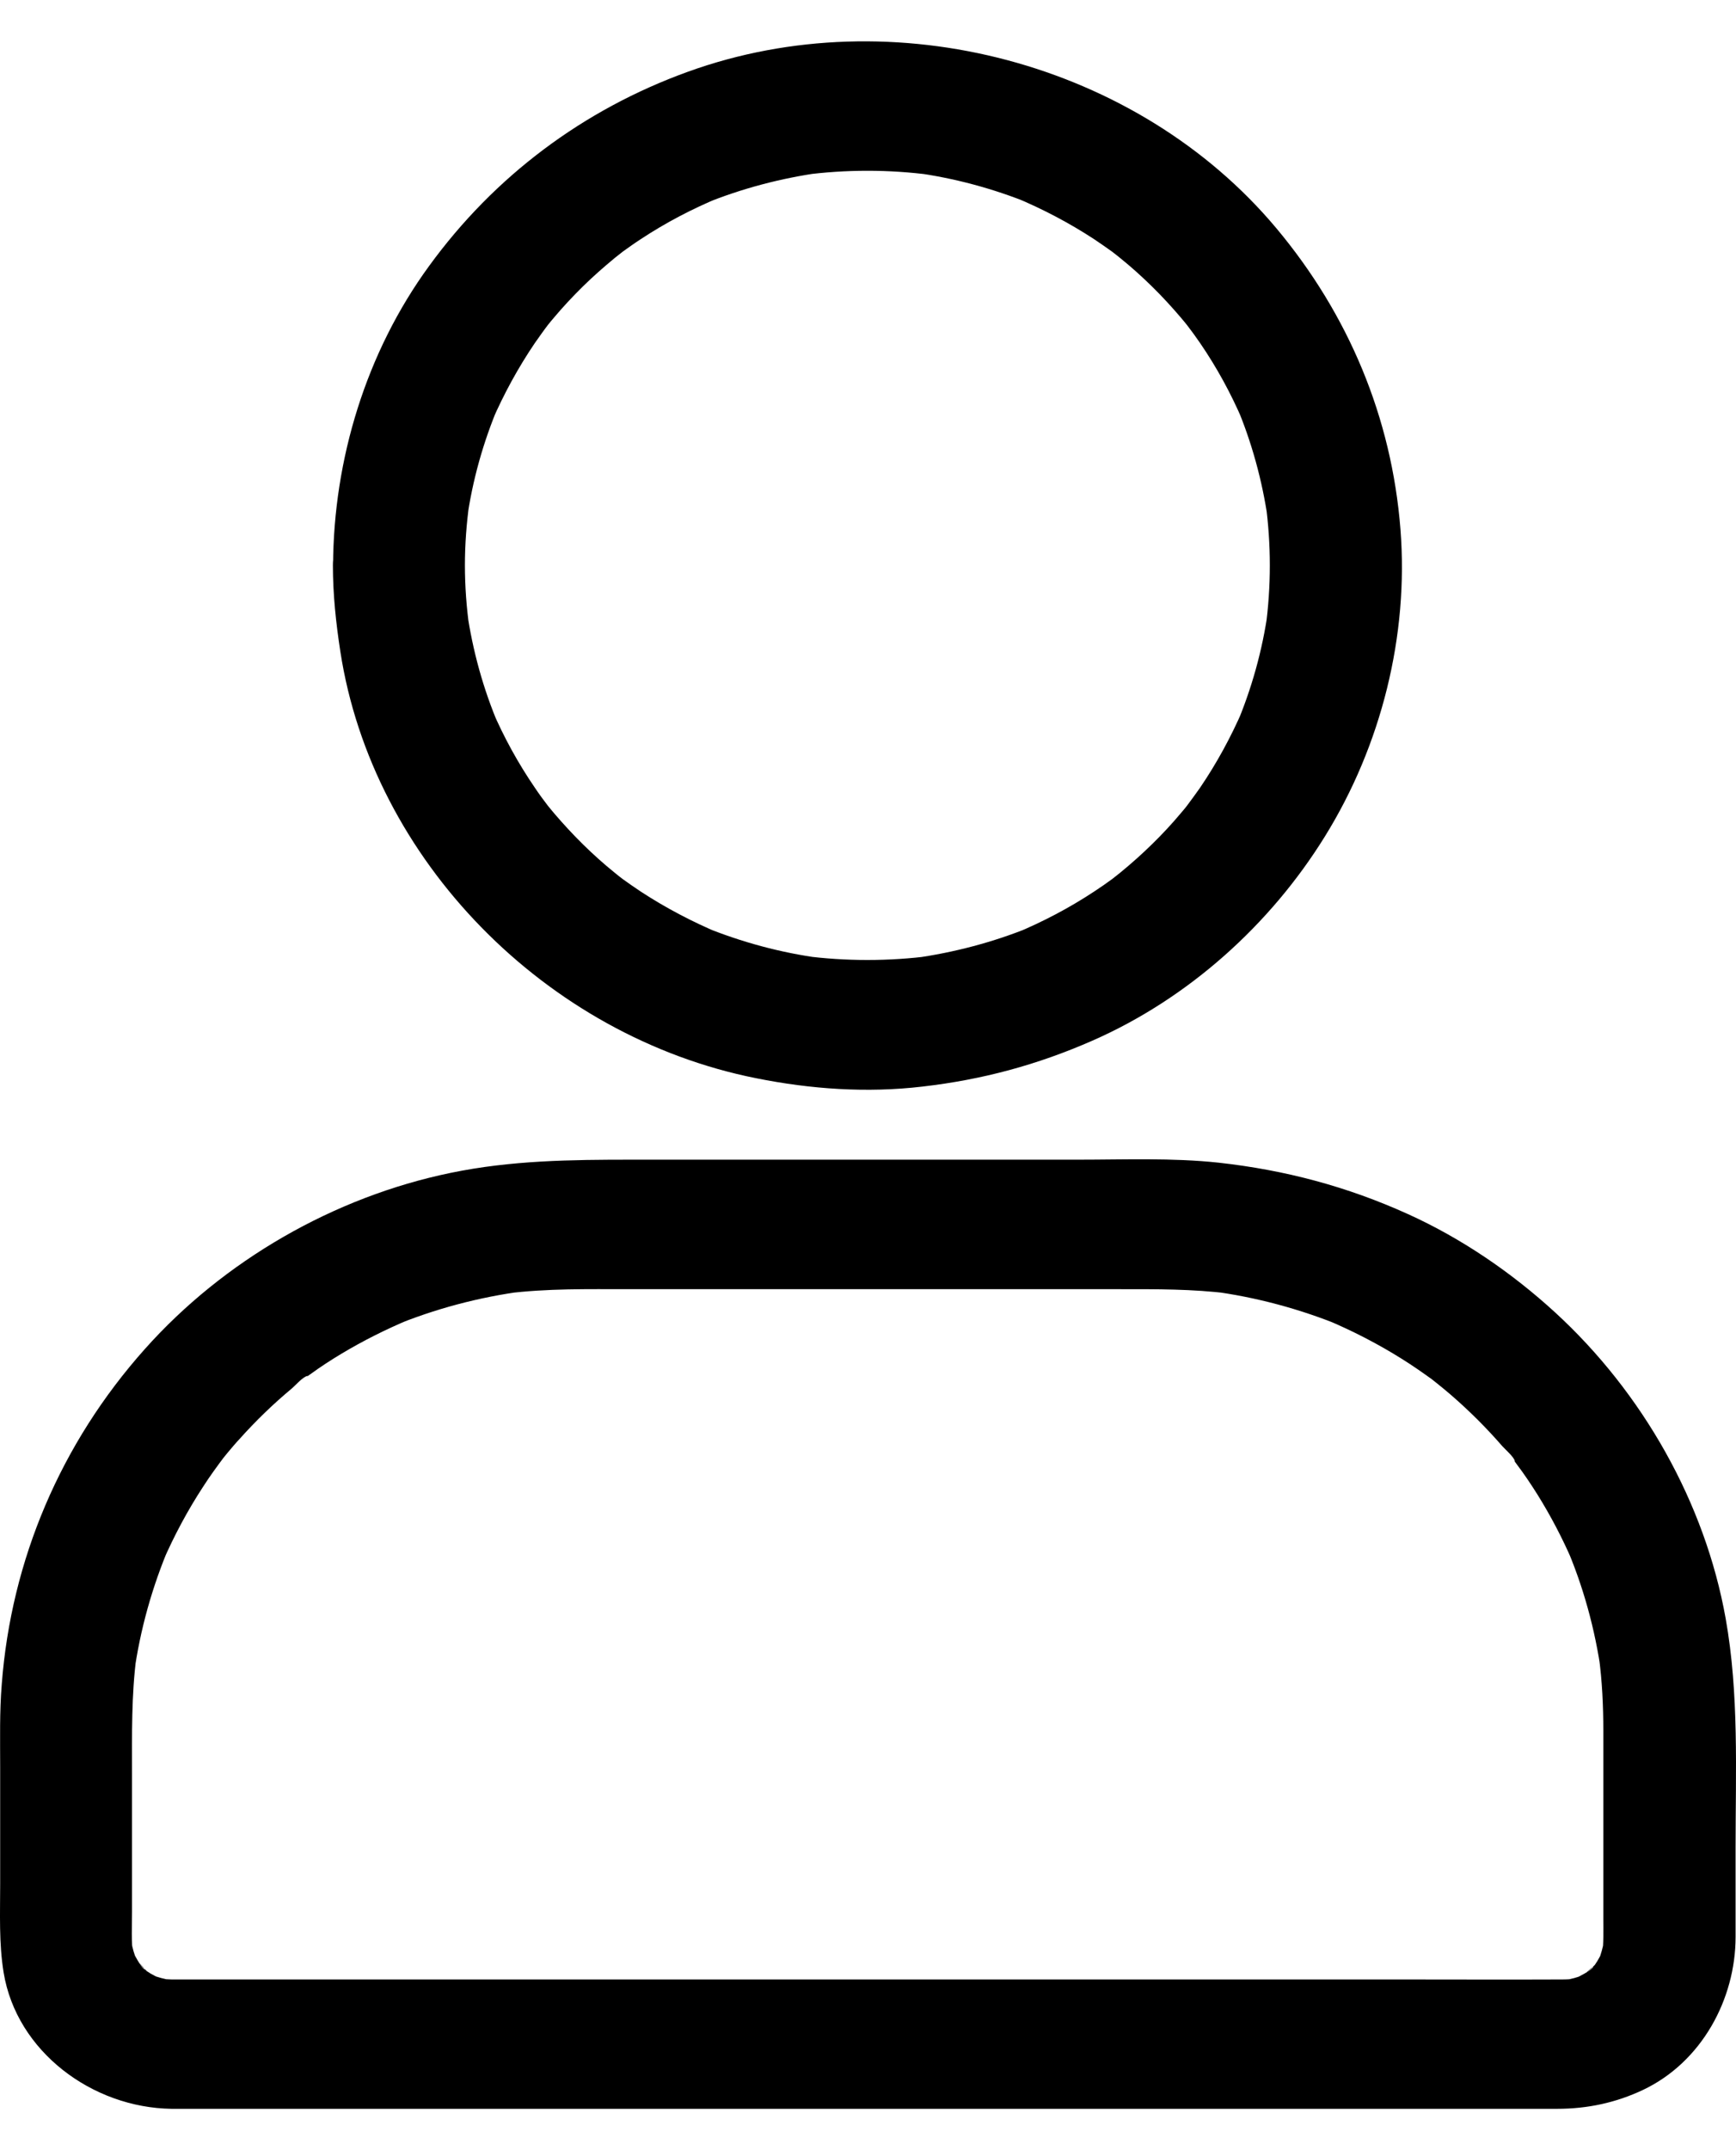
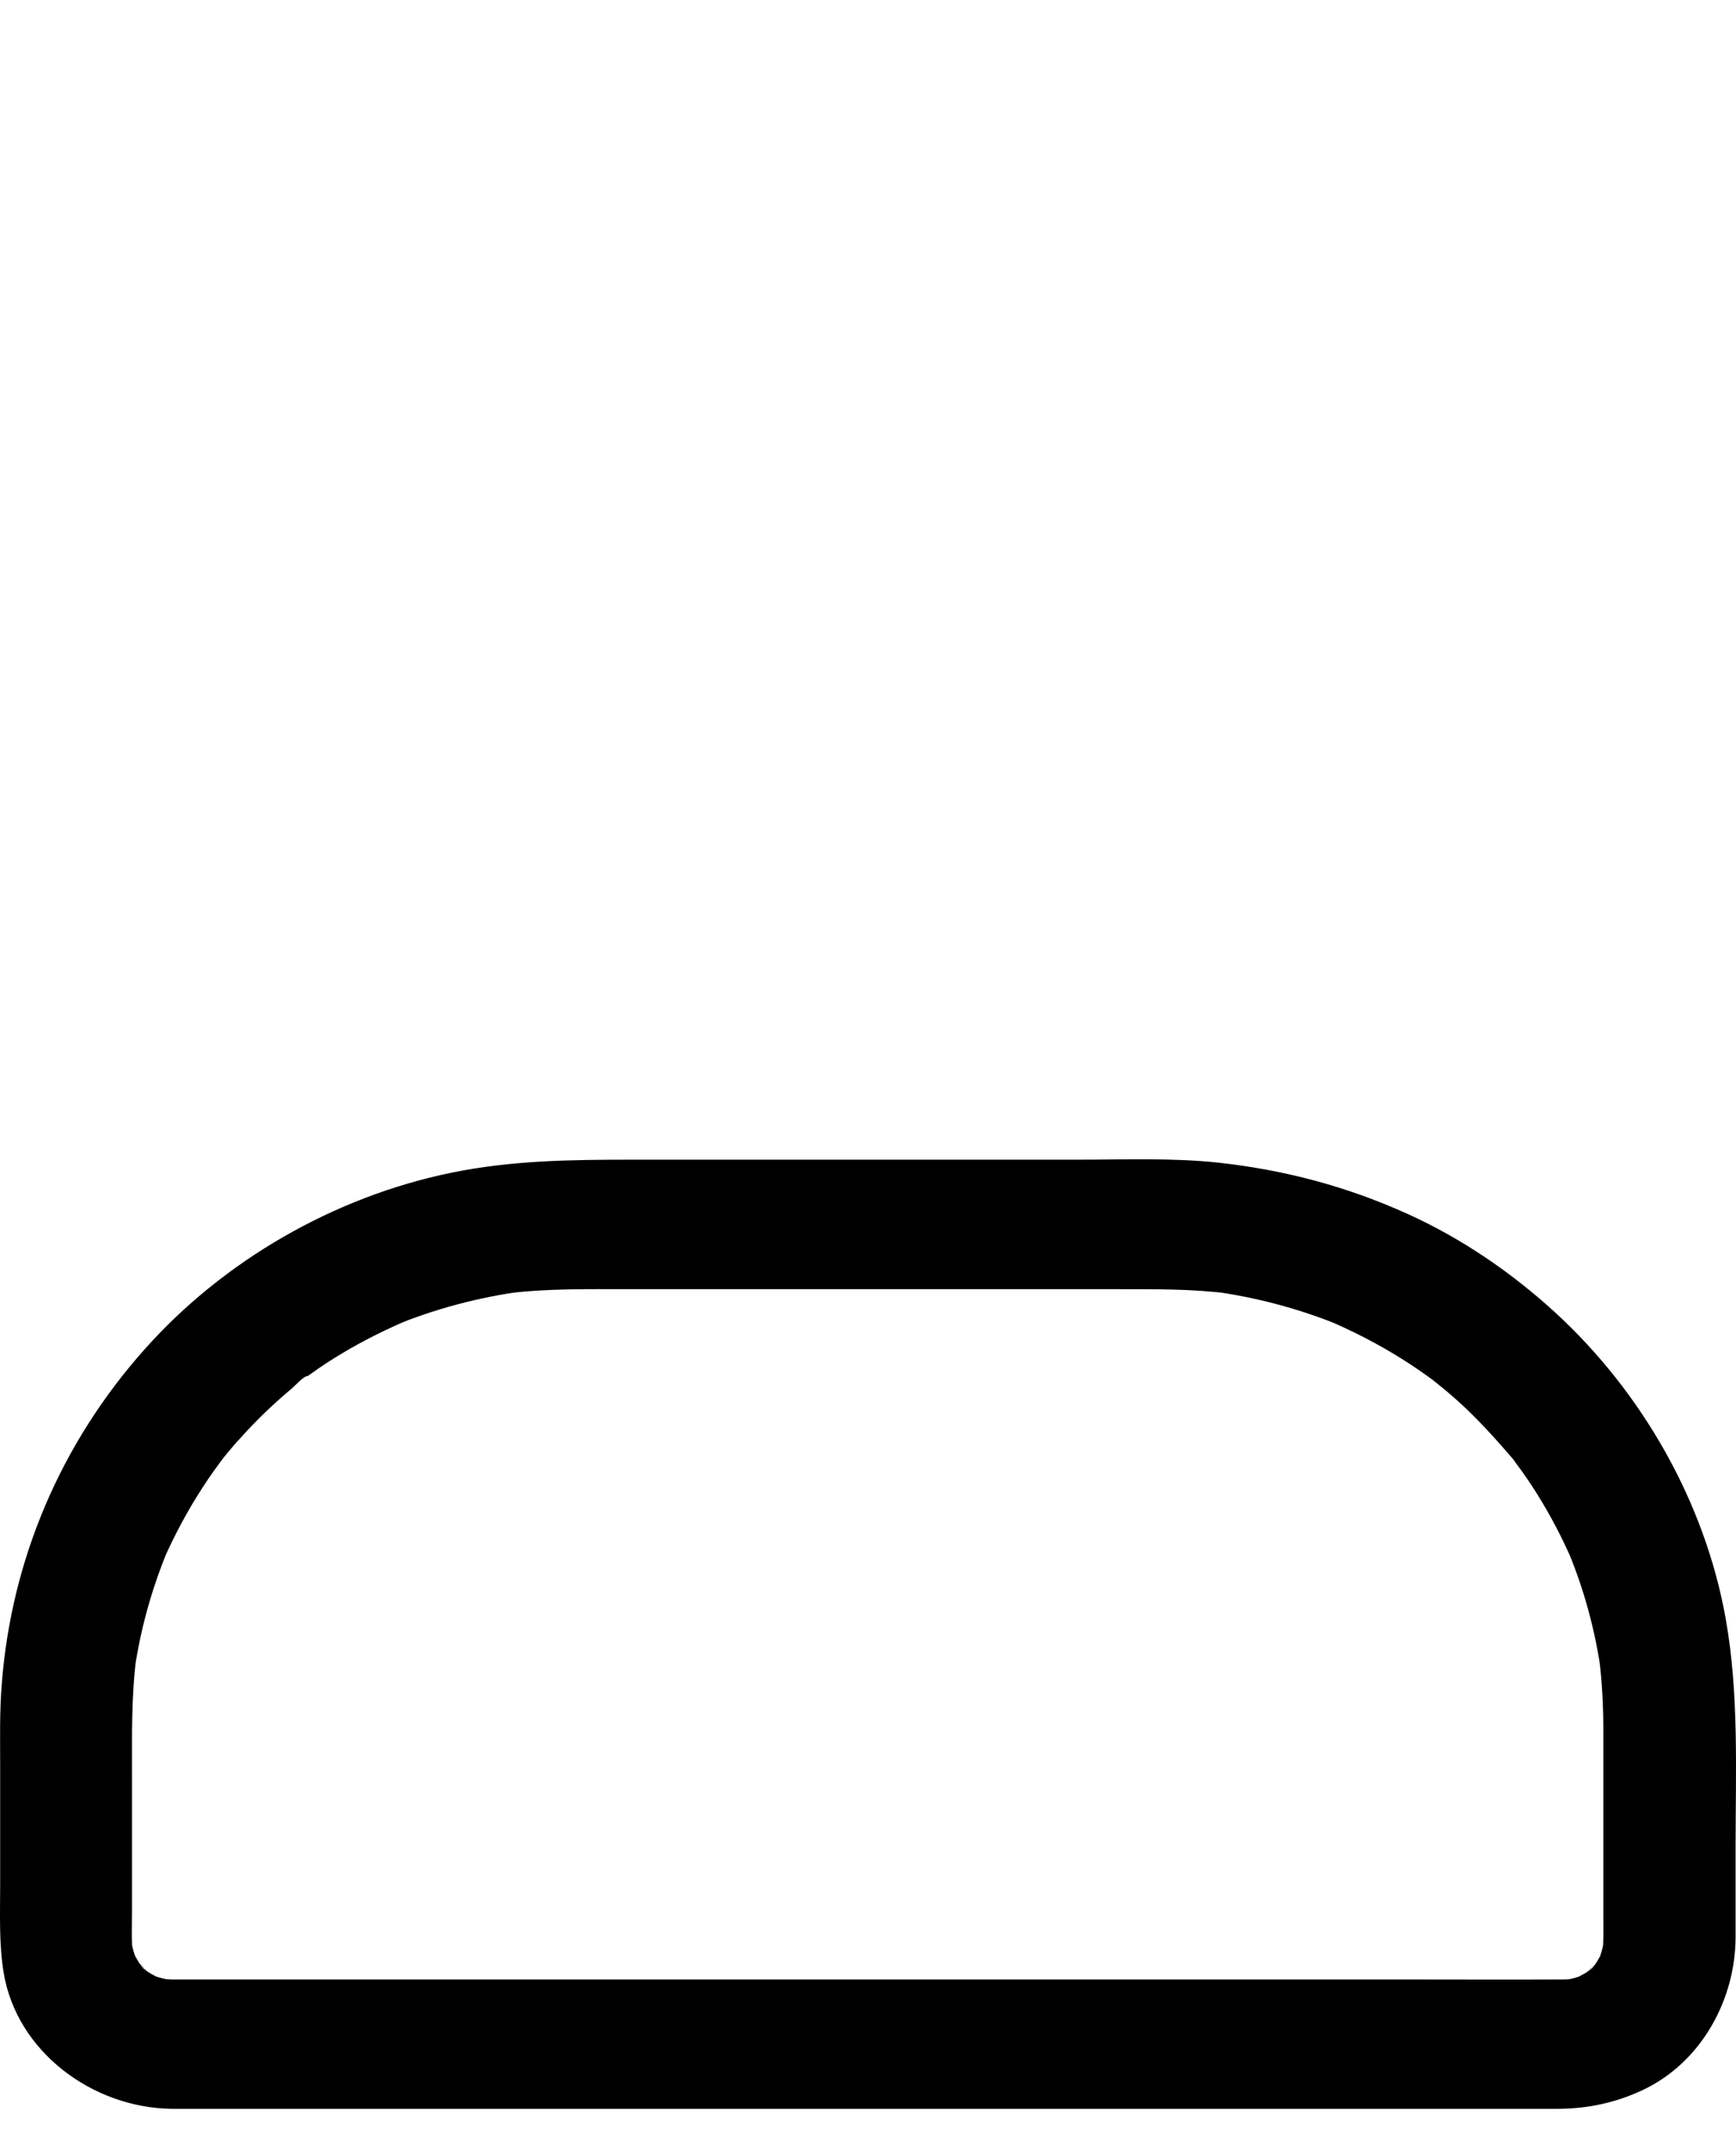
<svg xmlns="http://www.w3.org/2000/svg" width="21" height="26" viewBox="0 0 21 26" fill="none">
-   <path d="M5.624 6.835C5.624 7.091 5.643 7.344 5.678 7.596C5.667 7.526 5.659 7.458 5.648 7.388C5.717 7.865 5.845 8.331 6.034 8.774C6.007 8.712 5.981 8.649 5.954 8.587C6.095 8.915 6.268 9.23 6.47 9.525C6.52 9.6 6.576 9.676 6.632 9.749C6.749 9.903 6.531 9.626 6.613 9.725C6.642 9.762 6.672 9.796 6.701 9.832C6.813 9.963 6.93 10.09 7.052 10.21C7.174 10.33 7.304 10.447 7.437 10.554C7.472 10.583 7.509 10.612 7.546 10.64C7.65 10.721 7.366 10.507 7.522 10.622C7.597 10.677 7.674 10.729 7.751 10.781C8.054 10.979 8.373 11.146 8.708 11.287L8.517 11.208C8.971 11.393 9.444 11.521 9.931 11.586C9.859 11.576 9.79 11.568 9.718 11.558C10.234 11.625 10.752 11.625 11.268 11.558C11.196 11.568 11.127 11.576 11.055 11.586C11.542 11.518 12.018 11.393 12.47 11.208L12.278 11.287C12.613 11.148 12.935 10.979 13.235 10.781C13.312 10.731 13.389 10.677 13.464 10.622C13.621 10.507 13.339 10.721 13.44 10.64C13.477 10.612 13.512 10.583 13.549 10.554C13.682 10.445 13.812 10.33 13.934 10.21C14.057 10.09 14.176 9.963 14.285 9.832C14.315 9.798 14.344 9.762 14.373 9.725C14.455 9.624 14.237 9.903 14.354 9.749C14.41 9.676 14.463 9.6 14.517 9.525C14.719 9.228 14.889 8.915 15.032 8.587C15.006 8.649 14.979 8.712 14.953 8.774C15.141 8.329 15.271 7.865 15.338 7.388C15.327 7.458 15.319 7.526 15.309 7.596C15.378 7.091 15.378 6.583 15.309 6.077C15.319 6.147 15.327 6.215 15.338 6.285C15.269 5.809 15.141 5.342 14.953 4.899C14.979 4.962 15.006 5.024 15.032 5.087C14.891 4.758 14.719 4.443 14.517 4.148C14.466 4.073 14.41 3.997 14.354 3.924C14.237 3.771 14.455 4.047 14.373 3.948C14.344 3.911 14.315 3.877 14.285 3.841C14.174 3.711 14.057 3.583 13.934 3.463C13.812 3.343 13.682 3.226 13.549 3.119C13.514 3.09 13.477 3.062 13.44 3.033C13.336 2.952 13.621 3.166 13.464 3.051C13.389 2.997 13.312 2.944 13.235 2.892C12.932 2.694 12.613 2.527 12.278 2.387C12.342 2.413 12.406 2.439 12.47 2.465C12.015 2.28 11.542 2.152 11.055 2.087C11.127 2.098 11.196 2.105 11.268 2.116C10.752 2.048 10.234 2.048 9.718 2.116C9.79 2.105 9.859 2.098 9.931 2.087C9.444 2.155 8.969 2.28 8.517 2.465C8.58 2.439 8.644 2.413 8.708 2.387C8.373 2.525 8.051 2.694 7.751 2.892C7.674 2.942 7.597 2.997 7.522 3.051C7.366 3.166 7.647 2.952 7.546 3.033C7.509 3.062 7.475 3.09 7.437 3.119C7.304 3.229 7.174 3.343 7.052 3.463C6.93 3.583 6.81 3.711 6.701 3.841C6.672 3.875 6.642 3.911 6.613 3.948C6.531 4.049 6.749 3.771 6.632 3.924C6.576 3.997 6.523 4.073 6.47 4.148C6.268 4.446 6.098 4.758 5.954 5.087C5.981 5.024 6.007 4.962 6.034 4.899C5.845 5.345 5.715 5.809 5.648 6.285C5.659 6.215 5.667 6.147 5.678 6.077C5.643 6.33 5.624 6.583 5.624 6.835C5.622 7.245 5.257 7.635 4.827 7.617C4.396 7.599 4.027 7.273 4.029 6.835C4.035 5.556 4.428 4.261 5.191 3.216C5.978 2.134 7.052 1.326 8.323 0.867C10.803 -0.029 13.762 0.758 15.439 2.759C16.314 3.804 16.835 5.05 16.941 6.4C17.042 7.685 16.71 9.014 16.026 10.116C15.367 11.18 14.376 12.074 13.214 12.584C12.549 12.876 11.882 13.056 11.159 13.139C10.489 13.218 9.809 13.171 9.147 13.038C6.603 12.532 4.505 10.4 4.117 7.878C4.064 7.534 4.027 7.187 4.027 6.838C4.024 6.429 4.394 6.038 4.824 6.056C5.26 6.074 5.622 6.398 5.624 6.835Z" fill="black" />
-   <path d="M2.075 23.936C2.642 23.936 3.208 23.936 3.774 23.936C5.125 23.936 6.478 23.936 7.828 23.936C9.458 23.936 11.087 23.936 12.717 23.936C14.12 23.936 15.521 23.936 16.925 23.936C17.584 23.936 18.241 23.939 18.9 23.936C18.967 23.936 19.033 23.931 19.1 23.923C19.028 23.934 18.959 23.942 18.887 23.952C18.993 23.936 19.094 23.908 19.193 23.869L19.001 23.947C19.076 23.915 19.147 23.879 19.216 23.835C19.286 23.79 19.31 23.73 19.166 23.876C19.193 23.848 19.227 23.824 19.254 23.798C19.262 23.79 19.339 23.715 19.334 23.712C19.334 23.712 19.195 23.902 19.291 23.762C19.336 23.697 19.373 23.626 19.405 23.551C19.379 23.613 19.352 23.676 19.326 23.738C19.365 23.642 19.392 23.54 19.411 23.439C19.4 23.509 19.392 23.577 19.381 23.647C19.4 23.501 19.395 23.35 19.395 23.204C19.395 22.951 19.395 22.696 19.395 22.443C19.395 21.937 19.395 21.432 19.395 20.926C19.395 20.627 19.381 20.327 19.341 20.03C19.352 20.1 19.36 20.168 19.371 20.238C19.296 19.704 19.153 19.18 18.937 18.682C18.964 18.745 18.991 18.808 19.017 18.87C18.898 18.596 18.759 18.331 18.6 18.075C18.52 17.948 18.438 17.825 18.347 17.705C18.326 17.677 18.307 17.65 18.286 17.622C18.276 17.609 18.265 17.596 18.254 17.58C18.209 17.52 18.329 17.684 18.326 17.671C18.315 17.617 18.209 17.528 18.172 17.486C17.98 17.265 17.773 17.059 17.55 16.866C17.494 16.817 17.435 16.77 17.377 16.723C17.35 16.702 17.324 16.681 17.294 16.657C17.204 16.584 17.459 16.777 17.332 16.686C17.209 16.598 17.087 16.512 16.96 16.433C16.67 16.251 16.361 16.092 16.045 15.959C16.109 15.985 16.173 16.011 16.236 16.037C15.729 15.829 15.197 15.685 14.649 15.613C14.721 15.623 14.79 15.631 14.862 15.641C14.426 15.586 13.99 15.589 13.552 15.589H11.768H7.605C7.11 15.589 6.619 15.579 6.127 15.641C6.199 15.631 6.268 15.623 6.339 15.613C5.795 15.685 5.26 15.826 4.752 16.037C4.816 16.011 4.88 15.985 4.944 15.959C4.665 16.076 4.394 16.212 4.133 16.368C4.003 16.446 3.878 16.527 3.756 16.616C3.726 16.637 3.7 16.655 3.67 16.676C3.657 16.686 3.644 16.697 3.628 16.707C3.567 16.751 3.734 16.634 3.721 16.637C3.665 16.647 3.575 16.751 3.532 16.788C3.306 16.976 3.096 17.179 2.9 17.398C2.849 17.452 2.801 17.51 2.753 17.567C2.732 17.593 2.711 17.619 2.687 17.648C2.612 17.736 2.809 17.486 2.716 17.611C2.626 17.731 2.538 17.851 2.458 17.976C2.272 18.26 2.11 18.563 1.974 18.873C2.001 18.81 2.028 18.748 2.054 18.685C1.842 19.183 1.695 19.704 1.621 20.241C1.632 20.171 1.64 20.103 1.65 20.032C1.589 20.502 1.597 20.973 1.597 21.445V23.118C1.597 23.293 1.586 23.472 1.61 23.647C1.6 23.577 1.592 23.509 1.581 23.439C1.597 23.543 1.626 23.642 1.666 23.738C1.64 23.676 1.613 23.613 1.586 23.551C1.618 23.624 1.655 23.694 1.701 23.762C1.746 23.829 1.807 23.853 1.658 23.712C1.687 23.738 1.711 23.772 1.738 23.798C1.746 23.806 1.823 23.882 1.826 23.876C1.826 23.876 1.632 23.741 1.775 23.835C1.842 23.879 1.913 23.915 1.99 23.947L1.799 23.869C1.897 23.908 2.001 23.934 2.105 23.952C2.033 23.942 1.964 23.934 1.892 23.923C1.953 23.931 2.012 23.934 2.075 23.936C2.493 23.942 2.892 24.291 2.873 24.718C2.854 25.138 2.522 25.505 2.075 25.5C1.116 25.487 0.201 24.807 0.044 23.853C-0.014 23.498 0.002 23.139 0.002 22.782C0.002 22.31 0.002 21.836 0.002 21.364C0.002 21.033 -0.006 20.7 0.021 20.369C0.135 18.862 0.736 17.452 1.751 16.314C2.703 15.245 4.037 14.474 5.454 14.182C6.183 14.031 6.906 14.023 7.642 14.023C8.514 14.023 9.386 14.023 10.261 14.023C11.188 14.023 12.113 14.023 13.041 14.023C13.605 14.023 14.179 13.999 14.74 14.059C15.545 14.148 16.298 14.348 17.034 14.682C17.685 14.977 18.289 15.391 18.812 15.87C19.87 16.84 20.625 18.172 20.875 19.571C21.038 20.486 20.995 21.414 20.995 22.339V23.42C20.995 24.173 20.586 24.934 19.876 25.271C19.546 25.427 19.203 25.5 18.836 25.5H18.435H16.811H14.365H11.467H8.458H5.675H3.492H2.243H2.078C1.661 25.5 1.262 25.14 1.281 24.718C1.297 24.293 1.626 23.936 2.075 23.936Z" fill="black" />
+   <path d="M2.075 23.936C2.642 23.936 3.208 23.936 3.774 23.936C5.125 23.936 6.478 23.936 7.828 23.936C9.458 23.936 11.087 23.936 12.717 23.936C14.12 23.936 15.521 23.936 16.925 23.936C17.584 23.936 18.241 23.939 18.9 23.936C18.967 23.936 19.033 23.931 19.1 23.923C19.028 23.934 18.959 23.942 18.887 23.952C18.993 23.936 19.094 23.908 19.193 23.869L19.001 23.947C19.076 23.915 19.147 23.879 19.216 23.835C19.286 23.79 19.31 23.73 19.166 23.876C19.193 23.848 19.227 23.824 19.254 23.798C19.262 23.79 19.339 23.715 19.334 23.712C19.334 23.712 19.195 23.902 19.291 23.762C19.336 23.697 19.373 23.626 19.405 23.551C19.379 23.613 19.352 23.676 19.326 23.738C19.365 23.642 19.392 23.54 19.411 23.439C19.4 23.509 19.392 23.577 19.381 23.647C19.4 23.501 19.395 23.35 19.395 23.204C19.395 22.951 19.395 22.696 19.395 22.443C19.395 21.937 19.395 21.432 19.395 20.926C19.395 20.627 19.381 20.327 19.341 20.03C19.352 20.1 19.36 20.168 19.371 20.238C19.296 19.704 19.153 19.18 18.937 18.682C18.964 18.745 18.991 18.808 19.017 18.87C18.898 18.596 18.759 18.331 18.6 18.075C18.52 17.948 18.438 17.825 18.347 17.705C18.326 17.677 18.307 17.65 18.286 17.622C18.276 17.609 18.265 17.596 18.254 17.58C18.209 17.52 18.329 17.684 18.326 17.671C17.98 17.265 17.773 17.059 17.55 16.866C17.494 16.817 17.435 16.77 17.377 16.723C17.35 16.702 17.324 16.681 17.294 16.657C17.204 16.584 17.459 16.777 17.332 16.686C17.209 16.598 17.087 16.512 16.96 16.433C16.67 16.251 16.361 16.092 16.045 15.959C16.109 15.985 16.173 16.011 16.236 16.037C15.729 15.829 15.197 15.685 14.649 15.613C14.721 15.623 14.79 15.631 14.862 15.641C14.426 15.586 13.99 15.589 13.552 15.589H11.768H7.605C7.11 15.589 6.619 15.579 6.127 15.641C6.199 15.631 6.268 15.623 6.339 15.613C5.795 15.685 5.26 15.826 4.752 16.037C4.816 16.011 4.88 15.985 4.944 15.959C4.665 16.076 4.394 16.212 4.133 16.368C4.003 16.446 3.878 16.527 3.756 16.616C3.726 16.637 3.7 16.655 3.67 16.676C3.657 16.686 3.644 16.697 3.628 16.707C3.567 16.751 3.734 16.634 3.721 16.637C3.665 16.647 3.575 16.751 3.532 16.788C3.306 16.976 3.096 17.179 2.9 17.398C2.849 17.452 2.801 17.51 2.753 17.567C2.732 17.593 2.711 17.619 2.687 17.648C2.612 17.736 2.809 17.486 2.716 17.611C2.626 17.731 2.538 17.851 2.458 17.976C2.272 18.26 2.11 18.563 1.974 18.873C2.001 18.81 2.028 18.748 2.054 18.685C1.842 19.183 1.695 19.704 1.621 20.241C1.632 20.171 1.64 20.103 1.65 20.032C1.589 20.502 1.597 20.973 1.597 21.445V23.118C1.597 23.293 1.586 23.472 1.61 23.647C1.6 23.577 1.592 23.509 1.581 23.439C1.597 23.543 1.626 23.642 1.666 23.738C1.64 23.676 1.613 23.613 1.586 23.551C1.618 23.624 1.655 23.694 1.701 23.762C1.746 23.829 1.807 23.853 1.658 23.712C1.687 23.738 1.711 23.772 1.738 23.798C1.746 23.806 1.823 23.882 1.826 23.876C1.826 23.876 1.632 23.741 1.775 23.835C1.842 23.879 1.913 23.915 1.99 23.947L1.799 23.869C1.897 23.908 2.001 23.934 2.105 23.952C2.033 23.942 1.964 23.934 1.892 23.923C1.953 23.931 2.012 23.934 2.075 23.936C2.493 23.942 2.892 24.291 2.873 24.718C2.854 25.138 2.522 25.505 2.075 25.5C1.116 25.487 0.201 24.807 0.044 23.853C-0.014 23.498 0.002 23.139 0.002 22.782C0.002 22.31 0.002 21.836 0.002 21.364C0.002 21.033 -0.006 20.7 0.021 20.369C0.135 18.862 0.736 17.452 1.751 16.314C2.703 15.245 4.037 14.474 5.454 14.182C6.183 14.031 6.906 14.023 7.642 14.023C8.514 14.023 9.386 14.023 10.261 14.023C11.188 14.023 12.113 14.023 13.041 14.023C13.605 14.023 14.179 13.999 14.74 14.059C15.545 14.148 16.298 14.348 17.034 14.682C17.685 14.977 18.289 15.391 18.812 15.87C19.87 16.84 20.625 18.172 20.875 19.571C21.038 20.486 20.995 21.414 20.995 22.339V23.42C20.995 24.173 20.586 24.934 19.876 25.271C19.546 25.427 19.203 25.5 18.836 25.5H18.435H16.811H14.365H11.467H8.458H5.675H3.492H2.243H2.078C1.661 25.5 1.262 25.14 1.281 24.718C1.297 24.293 1.626 23.936 2.075 23.936Z" fill="black" />
</svg>